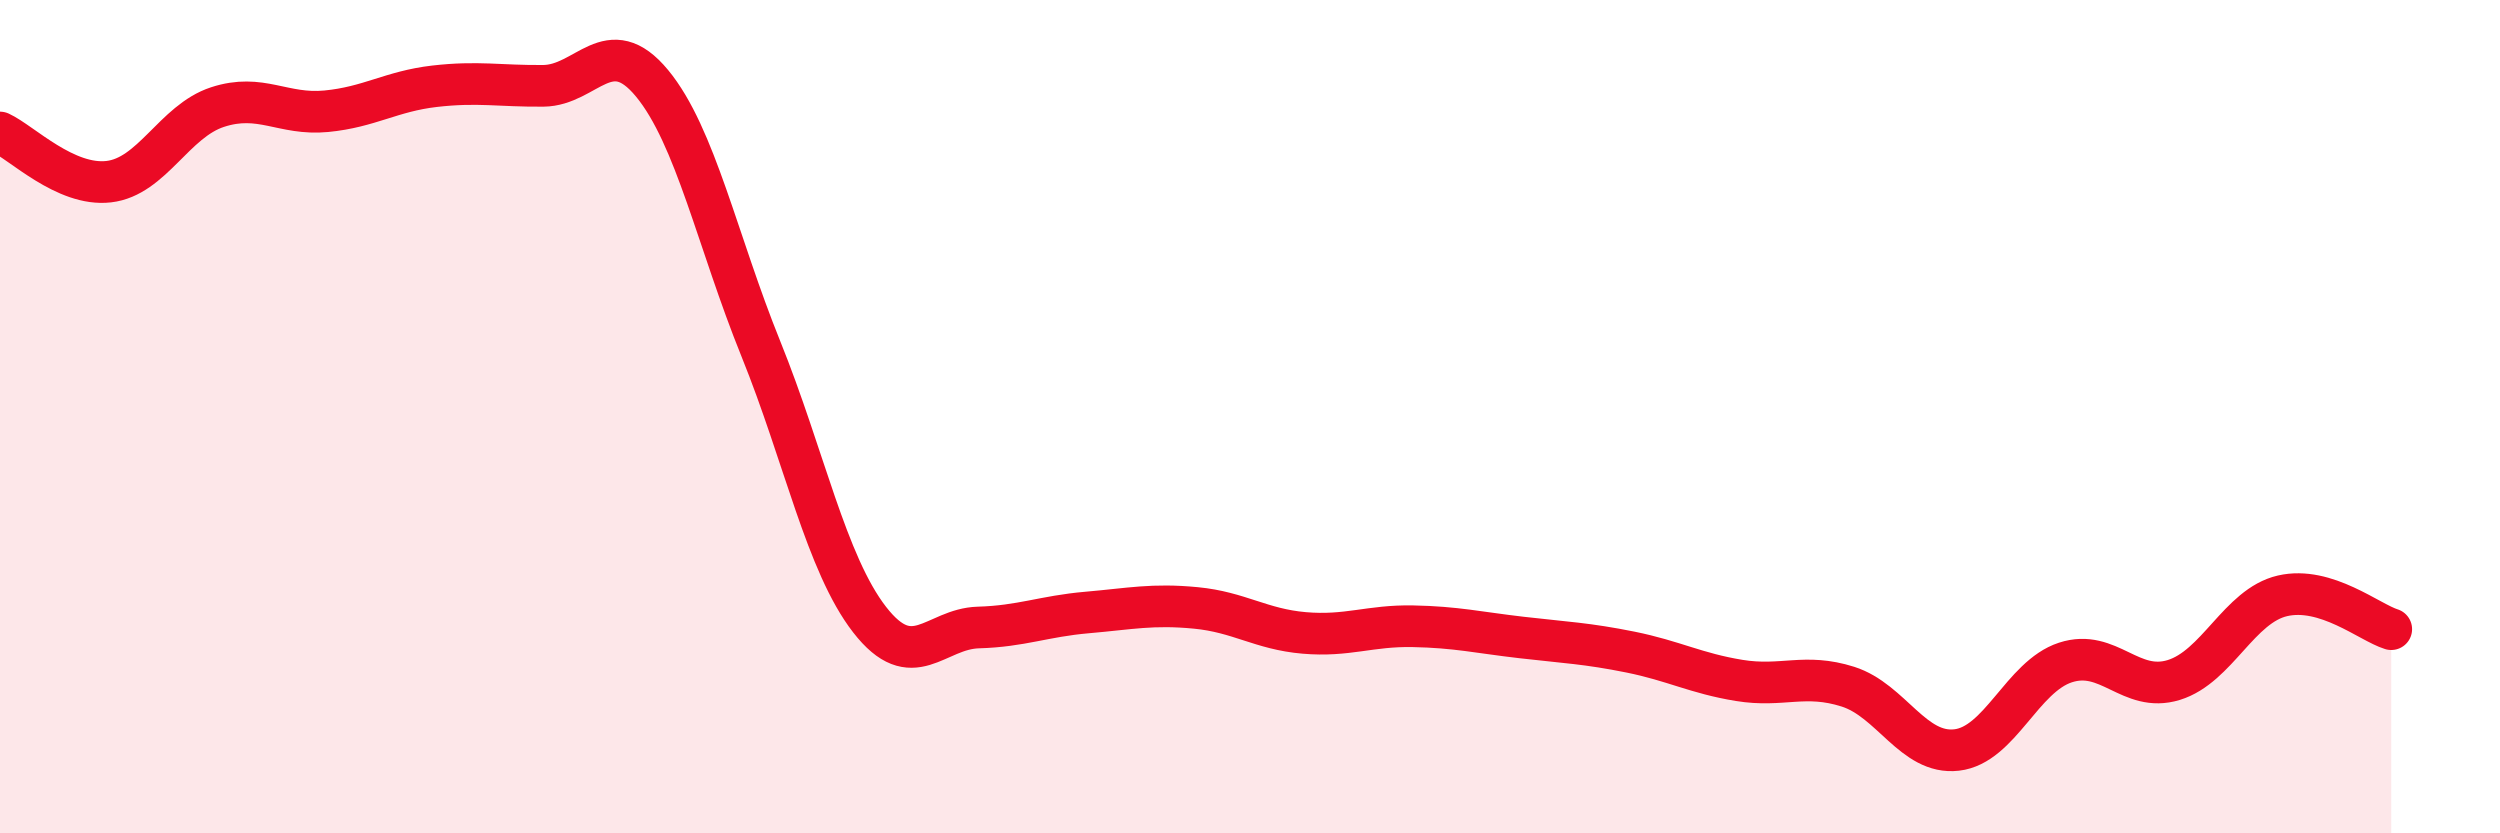
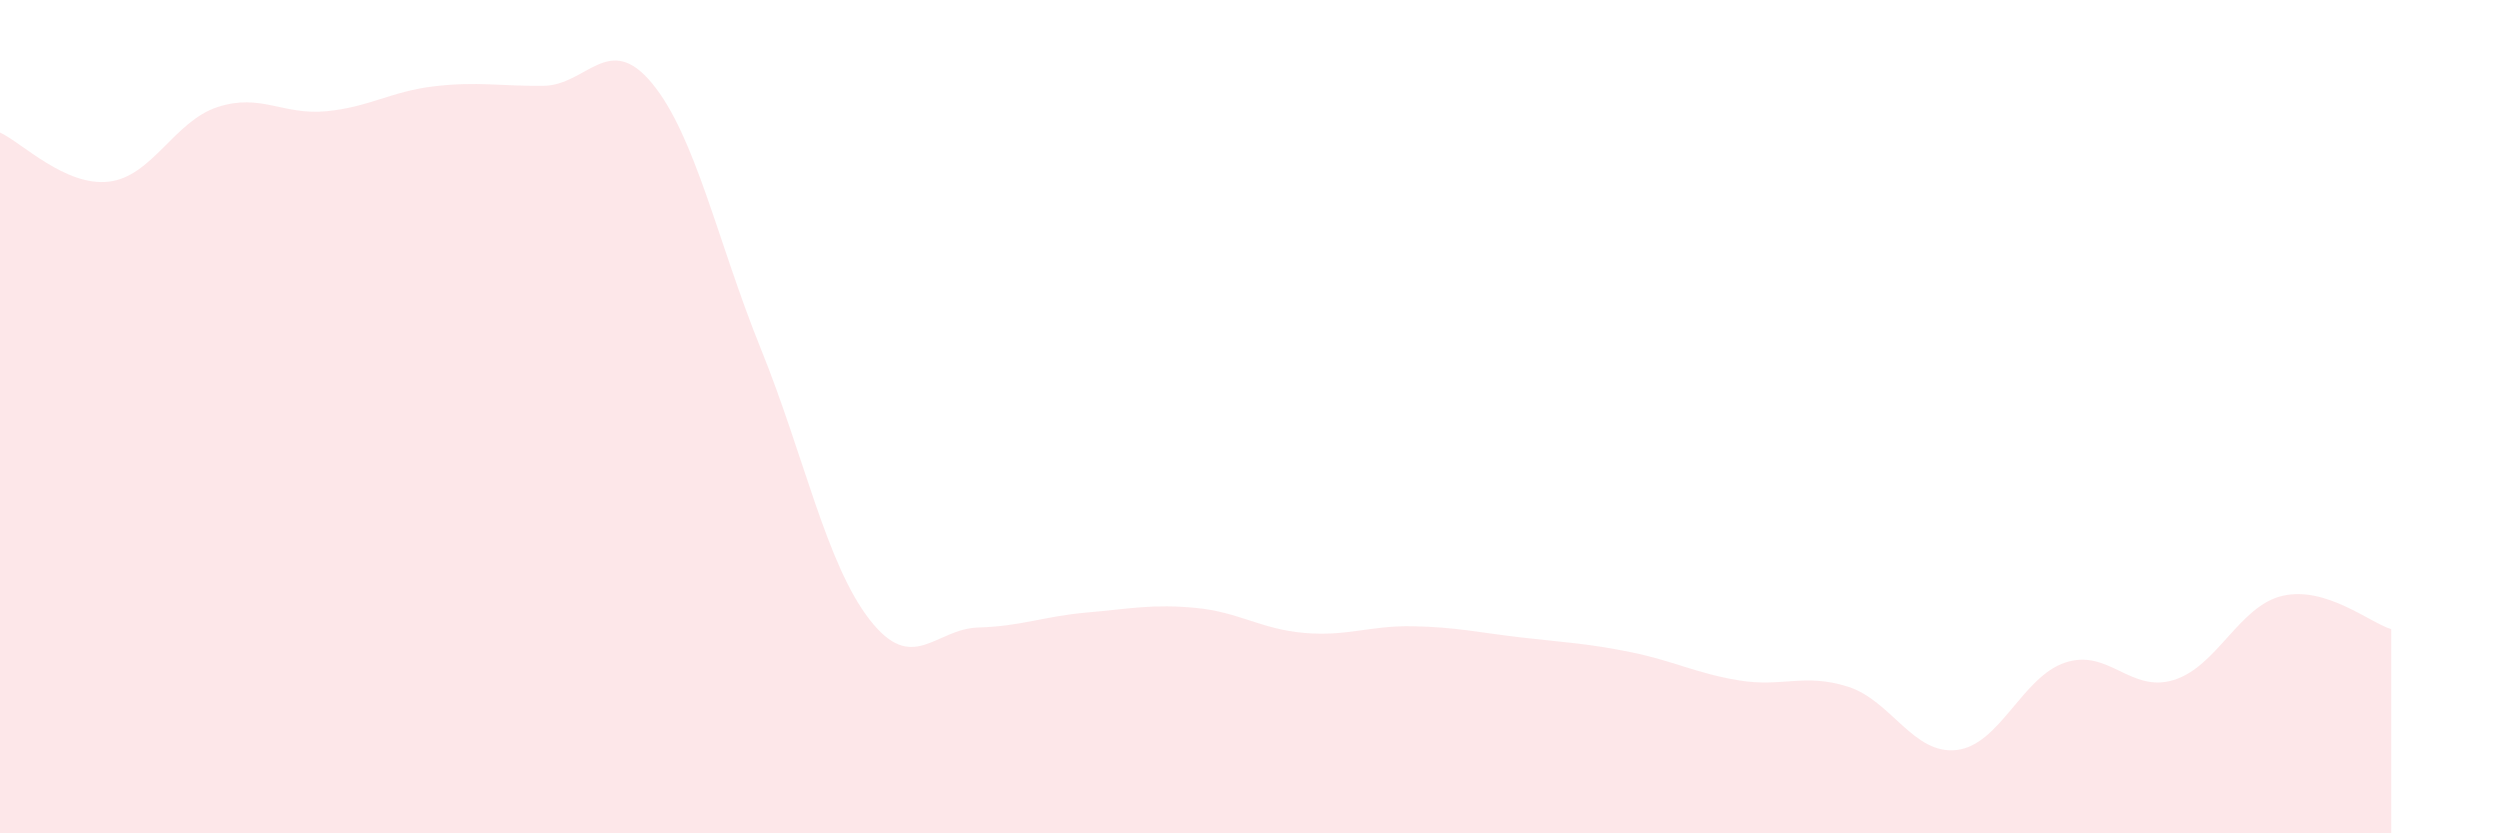
<svg xmlns="http://www.w3.org/2000/svg" width="60" height="20" viewBox="0 0 60 20">
  <path d="M 0,3.18 C 0.52,3.42 1.57,4.48 2.61,4.36 C 3.65,4.24 4.18,2.91 5.22,2.57 C 6.26,2.23 6.79,2.77 7.83,2.67 C 8.87,2.57 9.39,2.19 10.43,2.07 C 11.47,1.95 12,2.07 13.04,2.06 C 14.08,2.05 14.61,0.74 15.65,2 C 16.69,3.26 17.22,5.8 18.26,8.37 C 19.3,10.94 19.83,13.53 20.87,14.87 C 21.91,16.21 22.44,15.09 23.48,15.06 C 24.52,15.03 25.05,14.79 26.09,14.7 C 27.13,14.61 27.66,14.49 28.7,14.59 C 29.74,14.69 30.26,15.1 31.3,15.19 C 32.34,15.28 32.87,15.01 33.91,15.03 C 34.95,15.05 35.48,15.18 36.52,15.3 C 37.56,15.42 38.09,15.44 39.13,15.65 C 40.17,15.86 40.7,16.16 41.74,16.33 C 42.78,16.5 43.31,16.15 44.35,16.48 C 45.39,16.81 45.92,18.12 46.96,18 C 48,17.88 48.53,16.24 49.57,15.9 C 50.61,15.56 51.13,16.64 52.17,16.32 C 53.21,16 53.74,14.54 54.78,14.3 C 55.82,14.06 56.87,14.94 57.39,15.1L57.39 20L0 20Z" fill="#EB0A25" opacity="0.1" stroke-linecap="round" stroke-linejoin="round" />
-   <path d="M 0,3.18 C 0.52,3.42 1.57,4.48 2.61,4.36 C 3.65,4.24 4.18,2.91 5.22,2.57 C 6.26,2.23 6.79,2.77 7.83,2.67 C 8.87,2.57 9.39,2.19 10.43,2.07 C 11.47,1.95 12,2.07 13.04,2.06 C 14.08,2.05 14.61,0.74 15.65,2 C 16.69,3.26 17.22,5.8 18.26,8.37 C 19.3,10.94 19.83,13.53 20.87,14.87 C 21.91,16.21 22.44,15.09 23.48,15.06 C 24.52,15.03 25.05,14.79 26.09,14.7 C 27.13,14.61 27.66,14.49 28.7,14.59 C 29.74,14.69 30.26,15.1 31.3,15.19 C 32.34,15.28 32.87,15.01 33.91,15.03 C 34.95,15.05 35.48,15.18 36.52,15.3 C 37.56,15.42 38.09,15.44 39.13,15.65 C 40.17,15.86 40.7,16.16 41.74,16.33 C 42.78,16.5 43.31,16.15 44.35,16.48 C 45.39,16.81 45.92,18.12 46.96,18 C 48,17.88 48.53,16.24 49.57,15.9 C 50.61,15.56 51.13,16.64 52.17,16.32 C 53.21,16 53.74,14.54 54.78,14.3 C 55.82,14.06 56.87,14.94 57.39,15.1" stroke="#EB0A25" stroke-width="1" fill="none" stroke-linecap="round" stroke-linejoin="round" />
</svg>